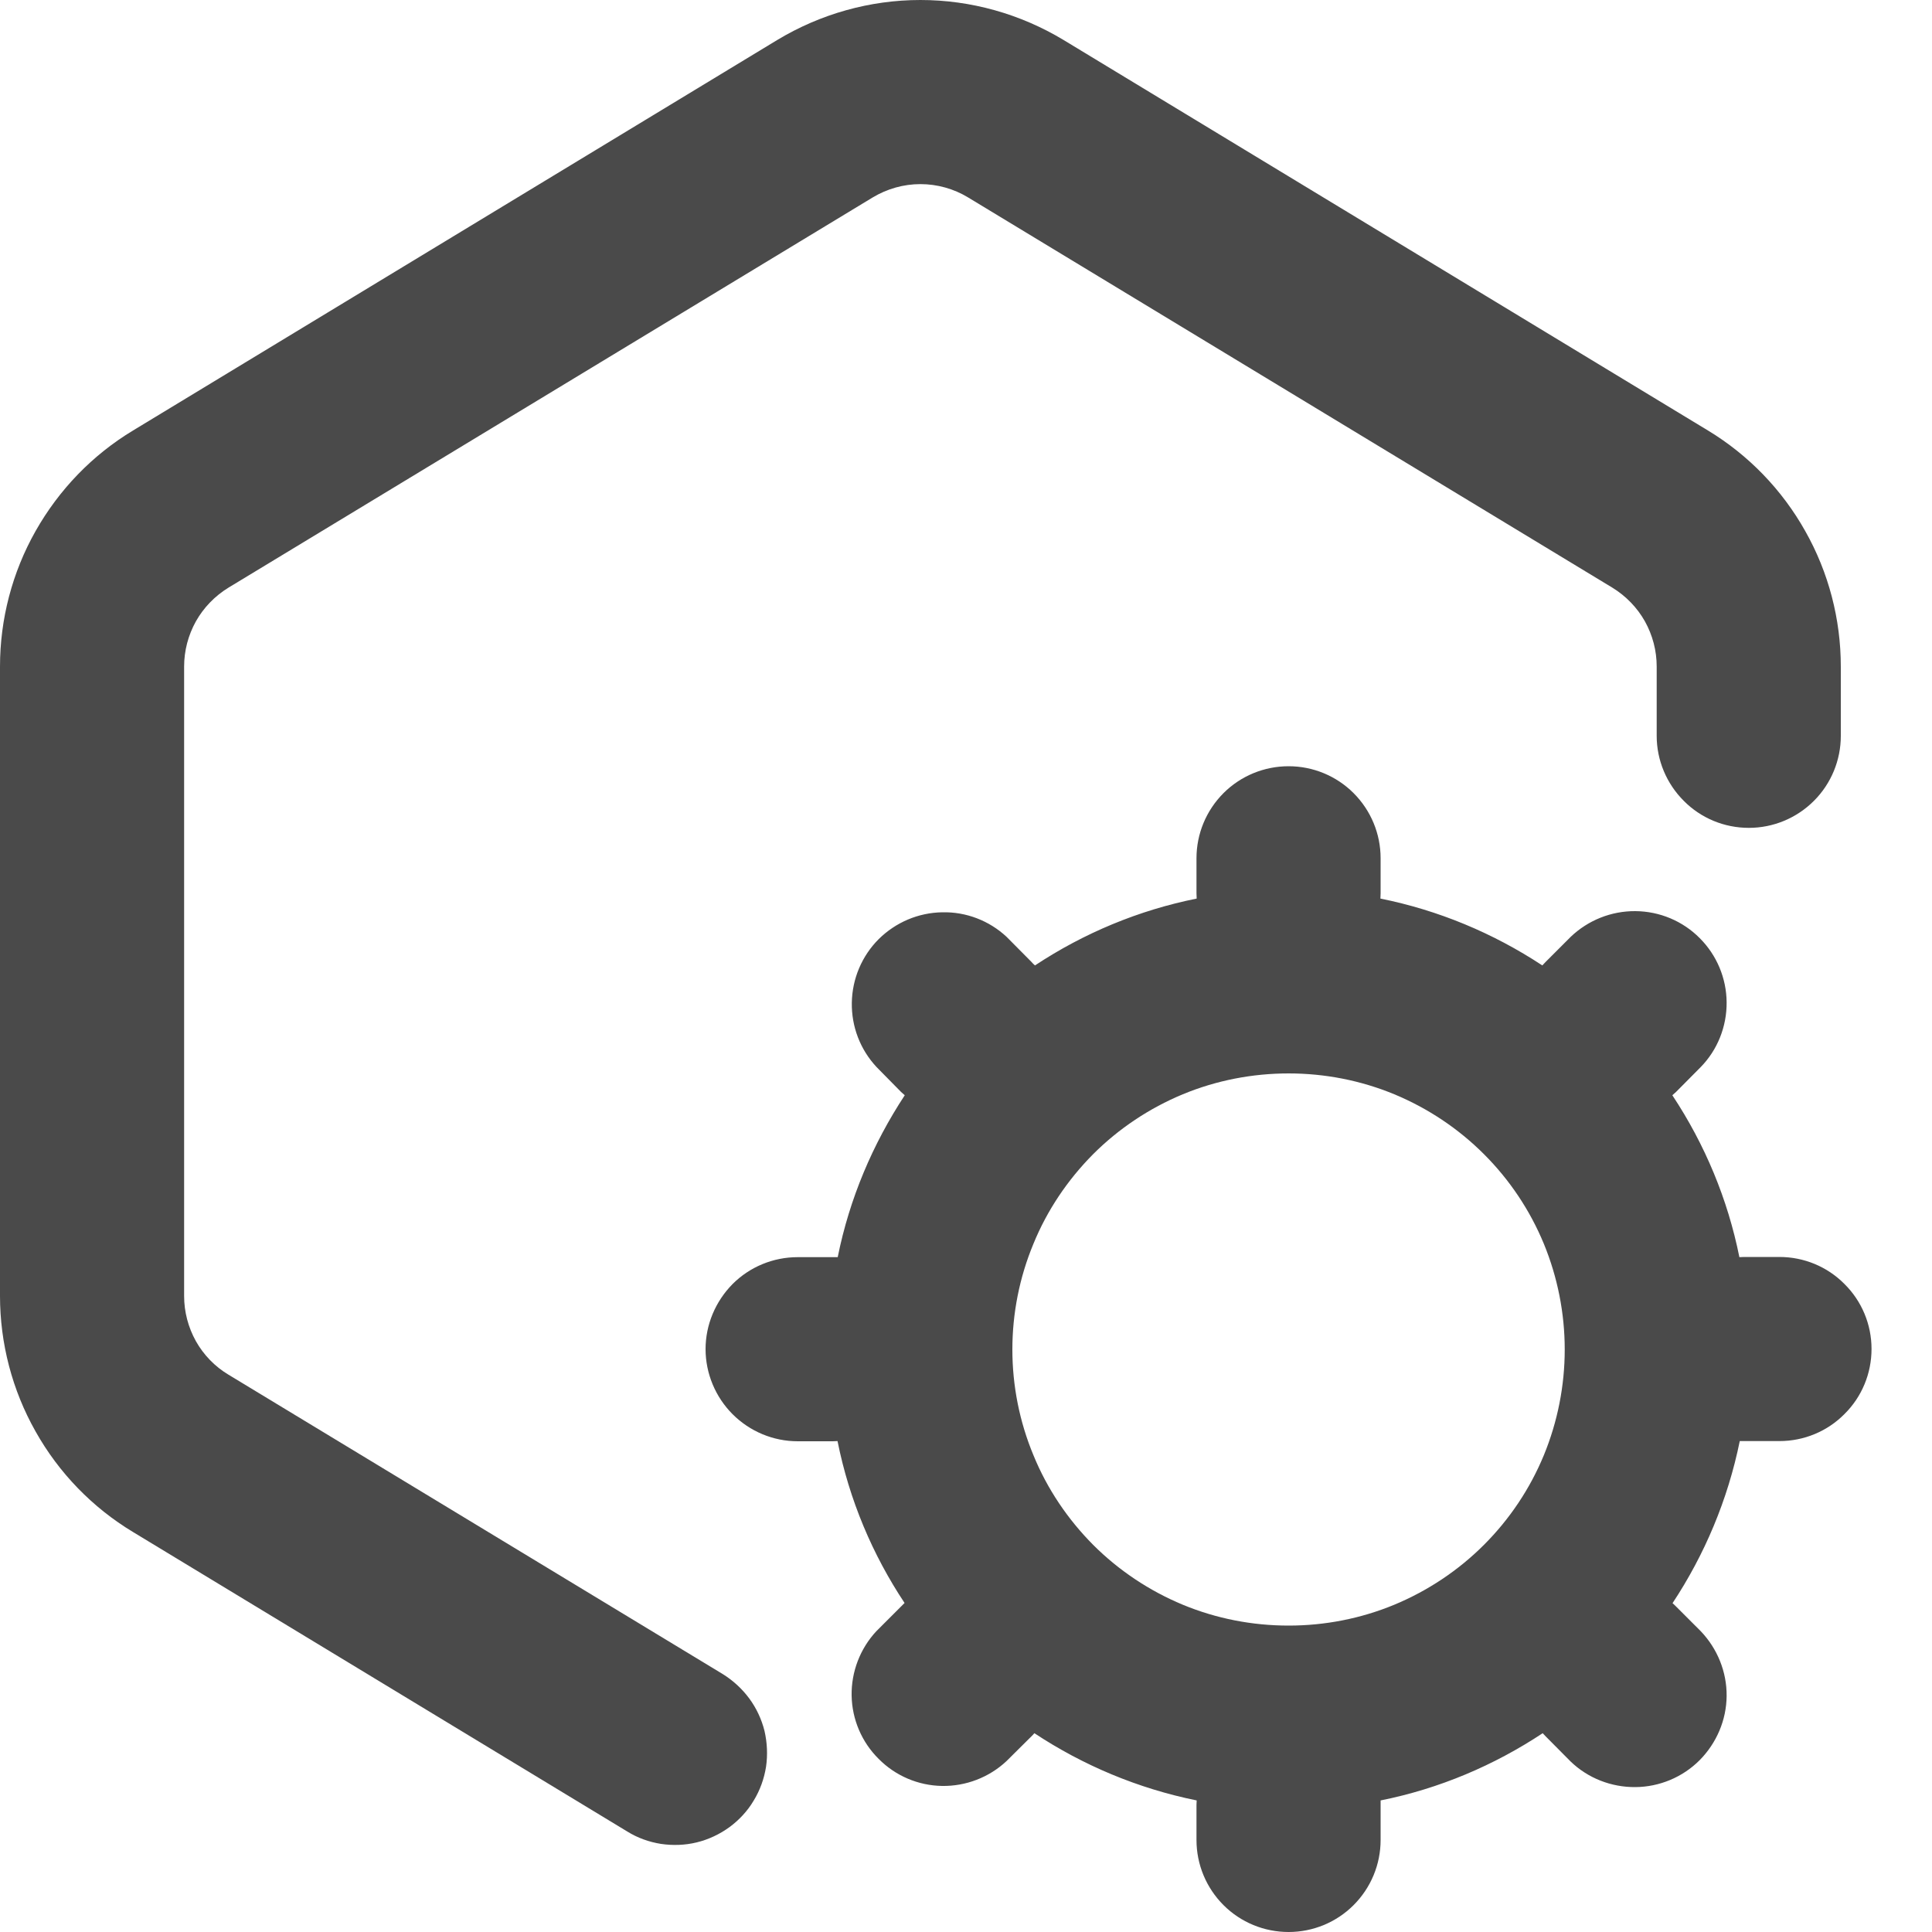
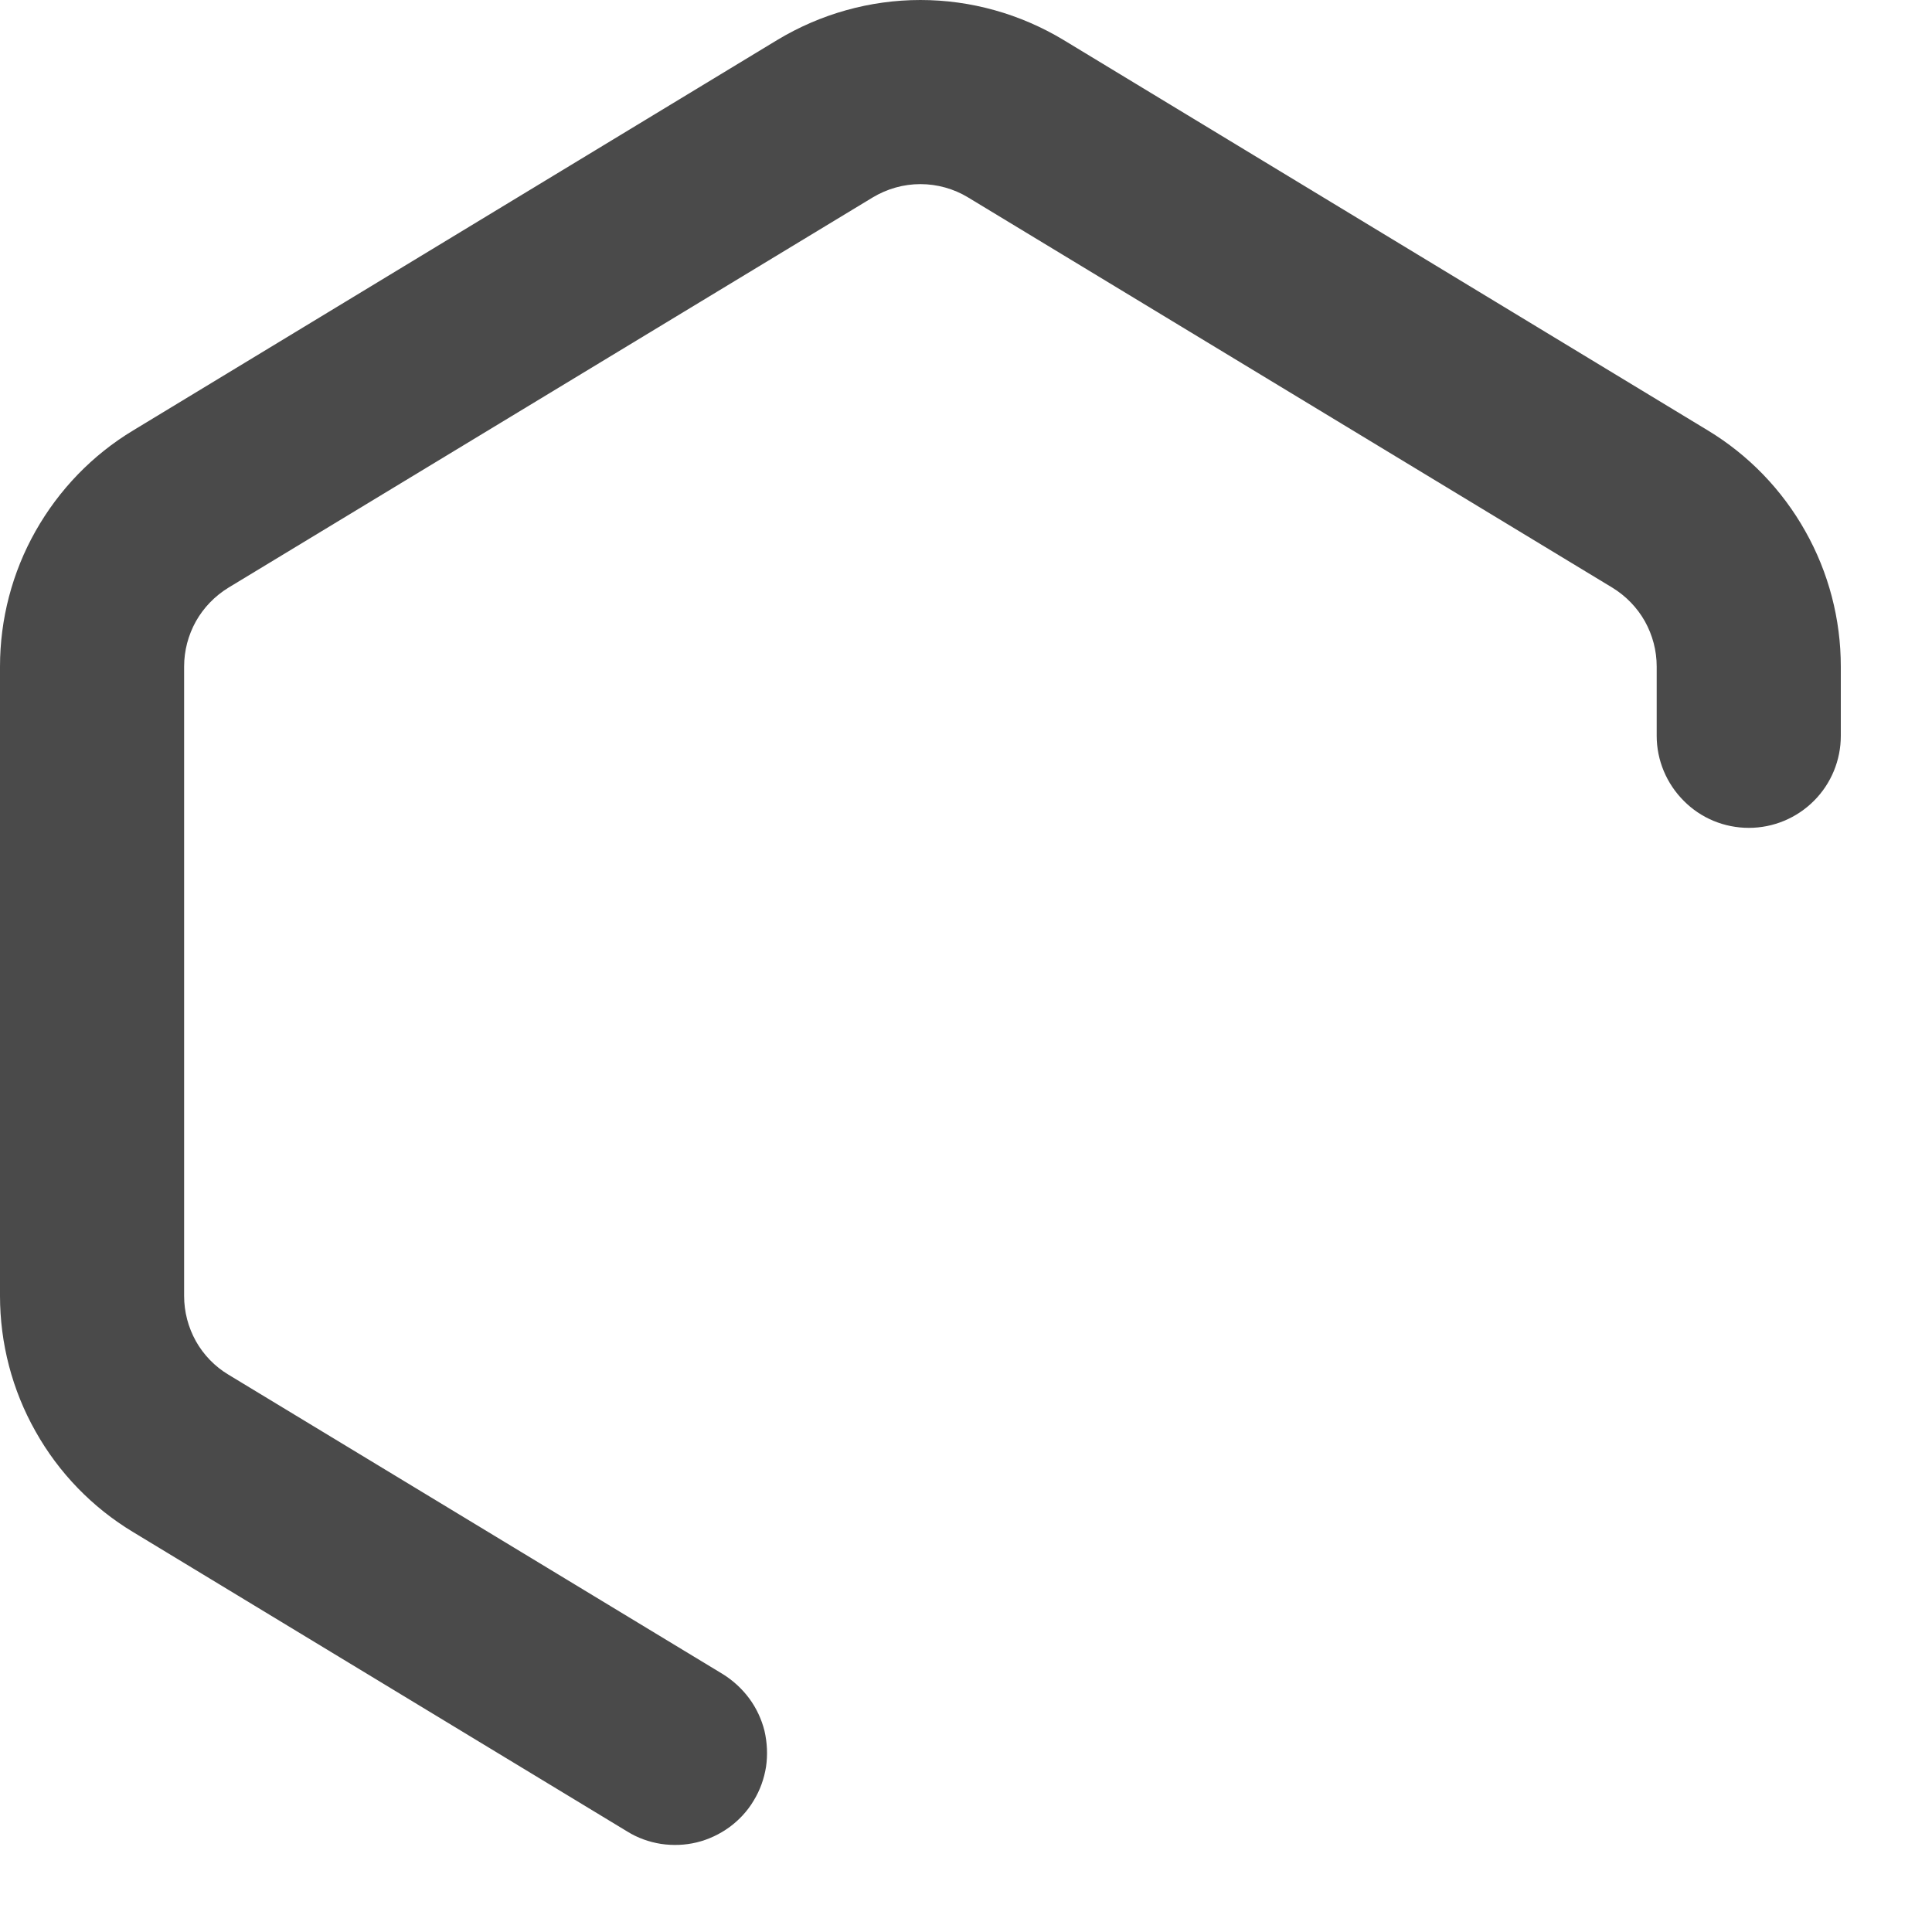
<svg xmlns="http://www.w3.org/2000/svg" width="10" height="10" viewBox="0 0 10 10" fill="none">
  <path d="M4.023 0.207C4.247 0.072 4.503 0 4.764 0C5.025 0 5.281 0.072 5.505 0.207L8.84 2.228C9.05 2.355 9.224 2.535 9.344 2.749C9.465 2.963 9.528 3.205 9.528 3.45V3.809C9.528 3.935 9.478 4.056 9.389 4.145C9.299 4.235 9.178 4.285 9.052 4.285C8.925 4.285 8.804 4.235 8.715 4.145C8.626 4.056 8.575 3.935 8.575 3.809V3.45C8.575 3.368 8.554 3.288 8.514 3.216C8.474 3.145 8.416 3.085 8.346 3.042L5.011 1.022C4.937 0.977 4.851 0.953 4.764 0.953C4.677 0.953 4.592 0.977 4.517 1.022L1.182 3.042C1.112 3.085 1.054 3.145 1.014 3.216C0.974 3.288 0.953 3.368 0.953 3.45V6.708C0.953 6.79 0.974 6.87 1.014 6.942C1.054 7.013 1.112 7.073 1.182 7.115L3.741 8.665C3.794 8.698 3.841 8.741 3.878 8.791C3.915 8.841 3.942 8.899 3.957 8.959C3.971 9.02 3.974 9.083 3.965 9.145C3.955 9.207 3.934 9.266 3.901 9.32C3.869 9.374 3.826 9.42 3.776 9.457C3.725 9.494 3.668 9.521 3.607 9.536C3.546 9.551 3.483 9.553 3.421 9.544C3.359 9.534 3.3 9.513 3.247 9.48L0.689 7.93C0.478 7.803 0.304 7.623 0.184 7.409C0.063 7.195 -0 6.953 4.06189e-07 6.707V3.45C3.35538e-05 3.205 0.063 2.963 0.184 2.749C0.305 2.535 0.478 2.355 0.689 2.228L4.023 0.207Z" fill="#4A4A4A" />
-   <path fill-rule="evenodd" clip-rule="evenodd" d="M7.145 4.651L7.146 4.624V4.442C7.146 4.316 7.096 4.195 7.006 4.105C6.917 4.016 6.796 3.966 6.67 3.966C6.543 3.966 6.422 4.016 6.333 4.105C6.243 4.195 6.193 4.316 6.193 4.442V4.624L6.194 4.651C5.895 4.711 5.611 4.829 5.357 4.997C5.35 4.991 5.344 4.985 5.338 4.978L5.21 4.849C5.12 4.765 5 4.719 4.877 4.722C4.753 4.724 4.636 4.774 4.548 4.861C4.461 4.948 4.411 5.066 4.409 5.19C4.407 5.313 4.452 5.432 4.537 5.523L4.664 5.652L4.683 5.669C4.518 5.92 4.397 6.203 4.336 6.507C4.327 6.507 4.319 6.507 4.31 6.507H4.129C4.002 6.507 3.881 6.557 3.792 6.646C3.703 6.736 3.652 6.857 3.652 6.983C3.652 7.109 3.703 7.231 3.792 7.32C3.881 7.409 4.002 7.46 4.129 7.46H4.31L4.335 7.459C4.396 7.764 4.516 8.047 4.682 8.297C4.676 8.303 4.67 8.309 4.664 8.315L4.536 8.443C4.452 8.533 4.406 8.653 4.408 8.776C4.41 8.899 4.46 9.017 4.548 9.104C4.635 9.192 4.753 9.242 4.876 9.244C4.999 9.246 5.119 9.2 5.209 9.116L5.338 8.988C5.344 8.982 5.349 8.977 5.354 8.971C5.605 9.137 5.889 9.257 6.194 9.319L6.193 9.342V9.524C6.193 9.65 6.243 9.771 6.333 9.861C6.422 9.95 6.543 10 6.67 10C6.796 10 6.917 9.95 7.006 9.861C7.096 9.771 7.146 9.65 7.146 9.524V9.342V9.319C7.451 9.258 7.734 9.137 7.985 8.971L8.001 8.988L8.129 9.117C8.219 9.204 8.34 9.251 8.465 9.25C8.589 9.249 8.709 9.199 8.797 9.111C8.885 9.022 8.936 8.903 8.937 8.778C8.938 8.653 8.889 8.533 8.803 8.443L8.675 8.315C8.669 8.309 8.663 8.303 8.657 8.298C8.823 8.047 8.943 7.763 9.005 7.459H9.21C9.337 7.459 9.458 7.409 9.547 7.319C9.637 7.23 9.687 7.109 9.687 6.982C9.687 6.856 9.637 6.735 9.547 6.646C9.458 6.556 9.337 6.506 9.21 6.506H9.029L9.003 6.507C8.943 6.208 8.825 5.924 8.656 5.669L8.675 5.652L8.803 5.523C8.89 5.434 8.938 5.313 8.937 5.188C8.936 5.063 8.886 4.944 8.798 4.856C8.71 4.767 8.59 4.717 8.465 4.716C8.34 4.715 8.22 4.763 8.13 4.849L8.001 4.978L7.983 4.997C7.728 4.829 7.444 4.711 7.145 4.651ZM6.67 5.556C6.482 5.556 6.296 5.592 6.122 5.664C5.949 5.736 5.791 5.841 5.658 5.974C5.526 6.107 5.42 6.264 5.349 6.438C5.277 6.611 5.24 6.797 5.24 6.985C5.24 7.173 5.277 7.359 5.349 7.532C5.42 7.706 5.526 7.863 5.658 7.996C5.791 8.129 5.949 8.234 6.122 8.306C6.296 8.378 6.482 8.414 6.67 8.414C6.857 8.414 7.043 8.378 7.217 8.306C7.39 8.234 7.548 8.129 7.681 7.996C7.814 7.863 7.919 7.706 7.991 7.532C8.062 7.359 8.099 7.173 8.099 6.985C8.099 6.797 8.062 6.611 7.991 6.438C7.919 6.264 7.814 6.107 7.681 5.974C7.548 5.841 7.39 5.736 7.217 5.664C7.043 5.592 6.857 5.556 6.67 5.556Z" fill="#4A4A4A" />
</svg>